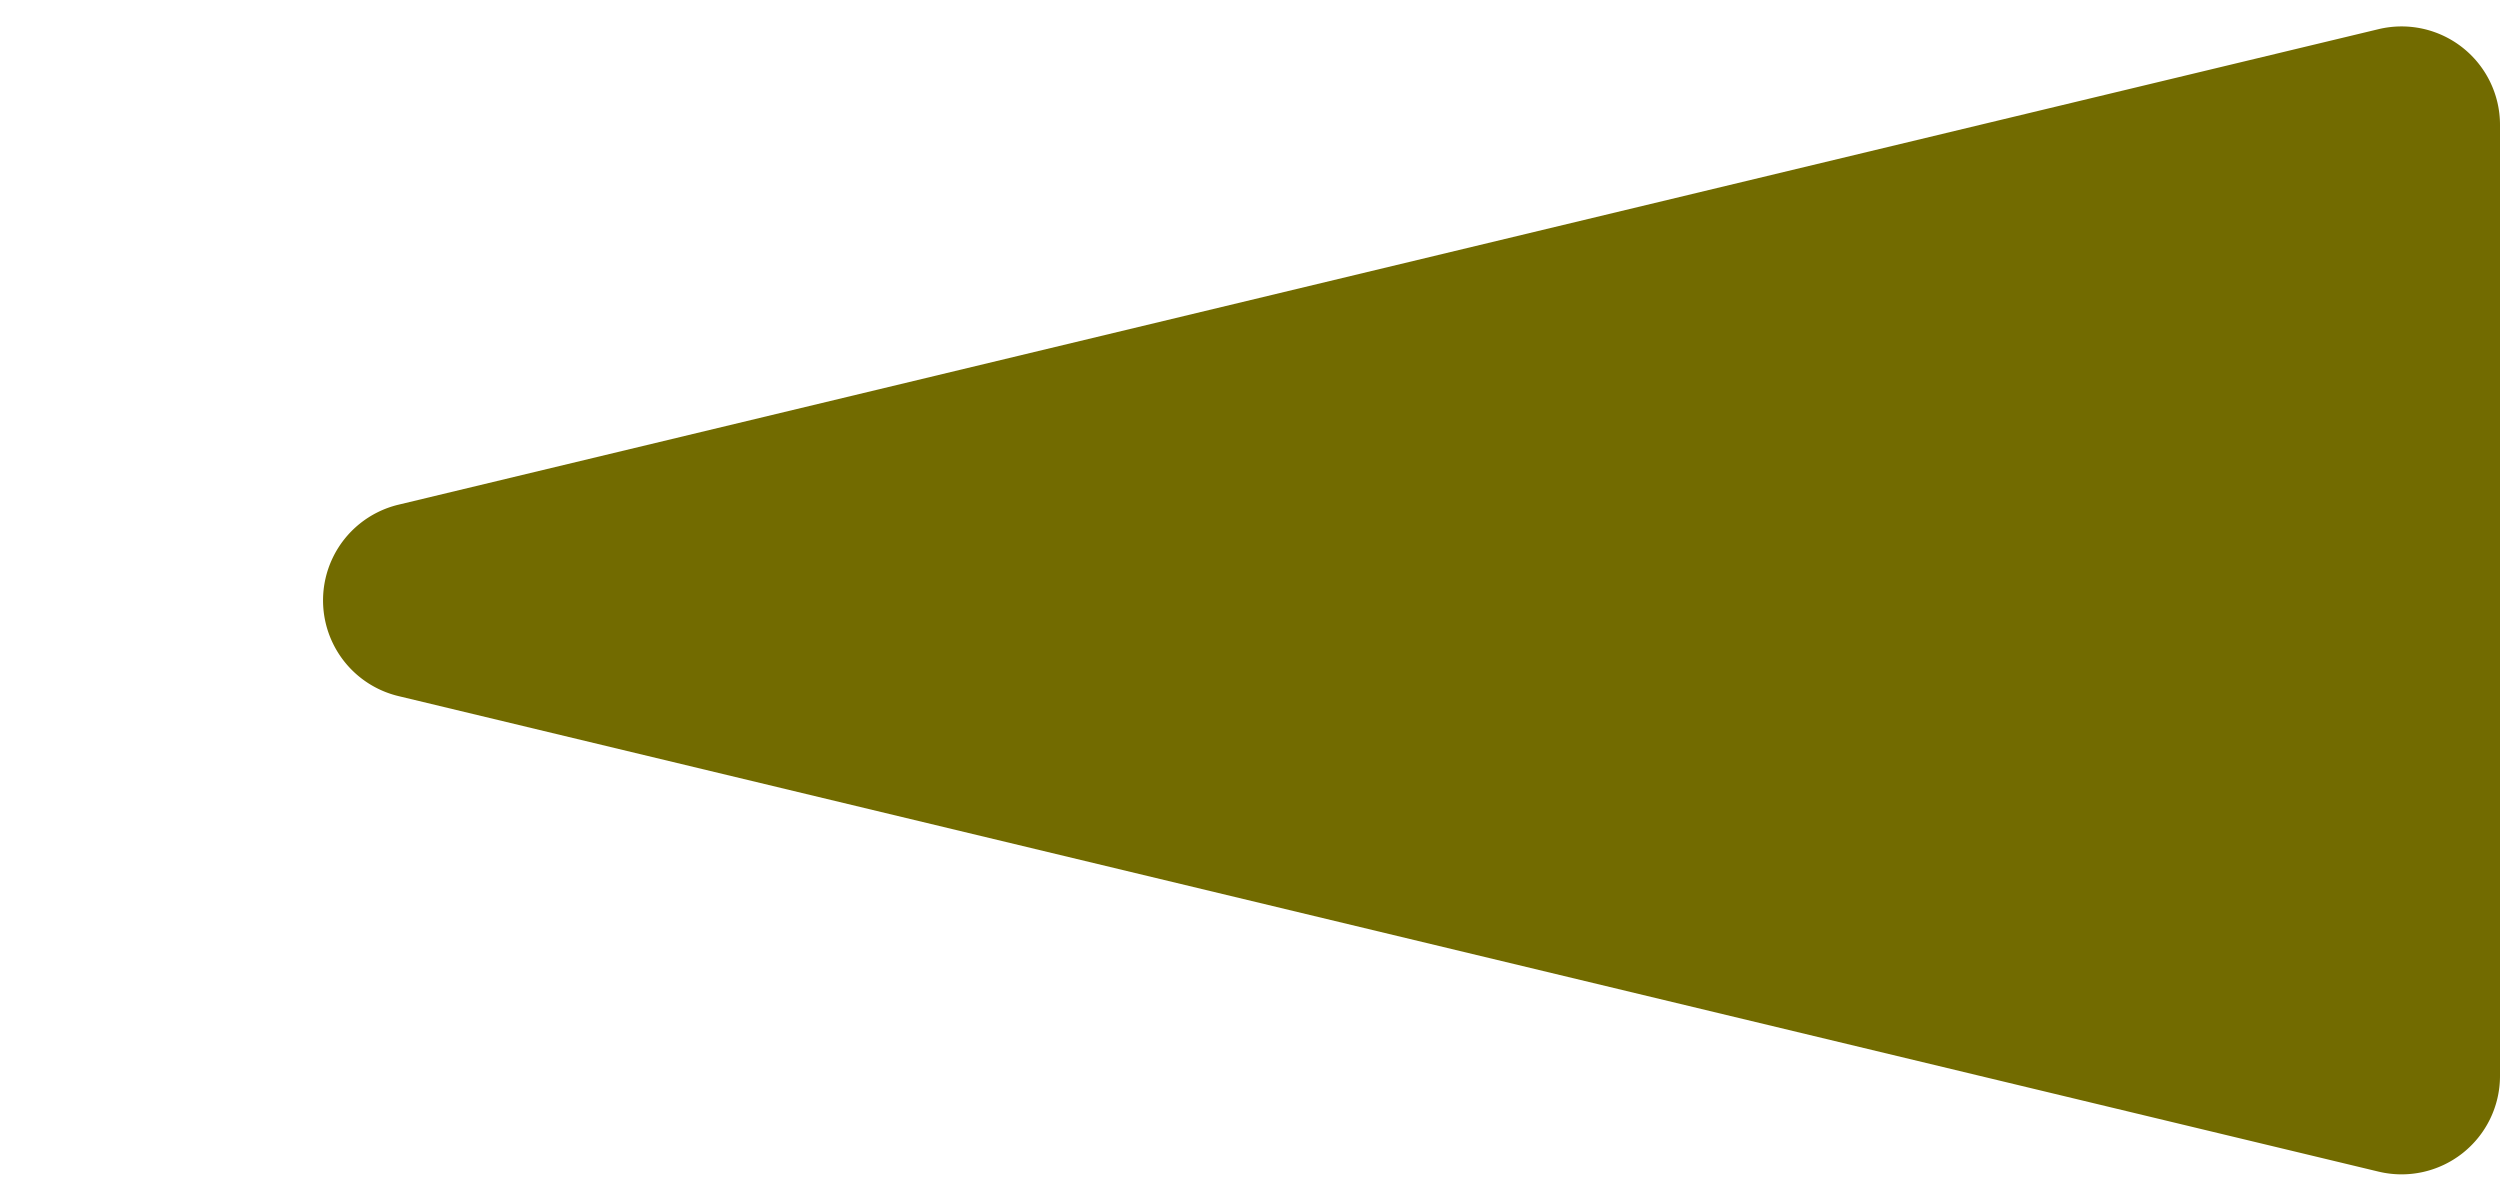
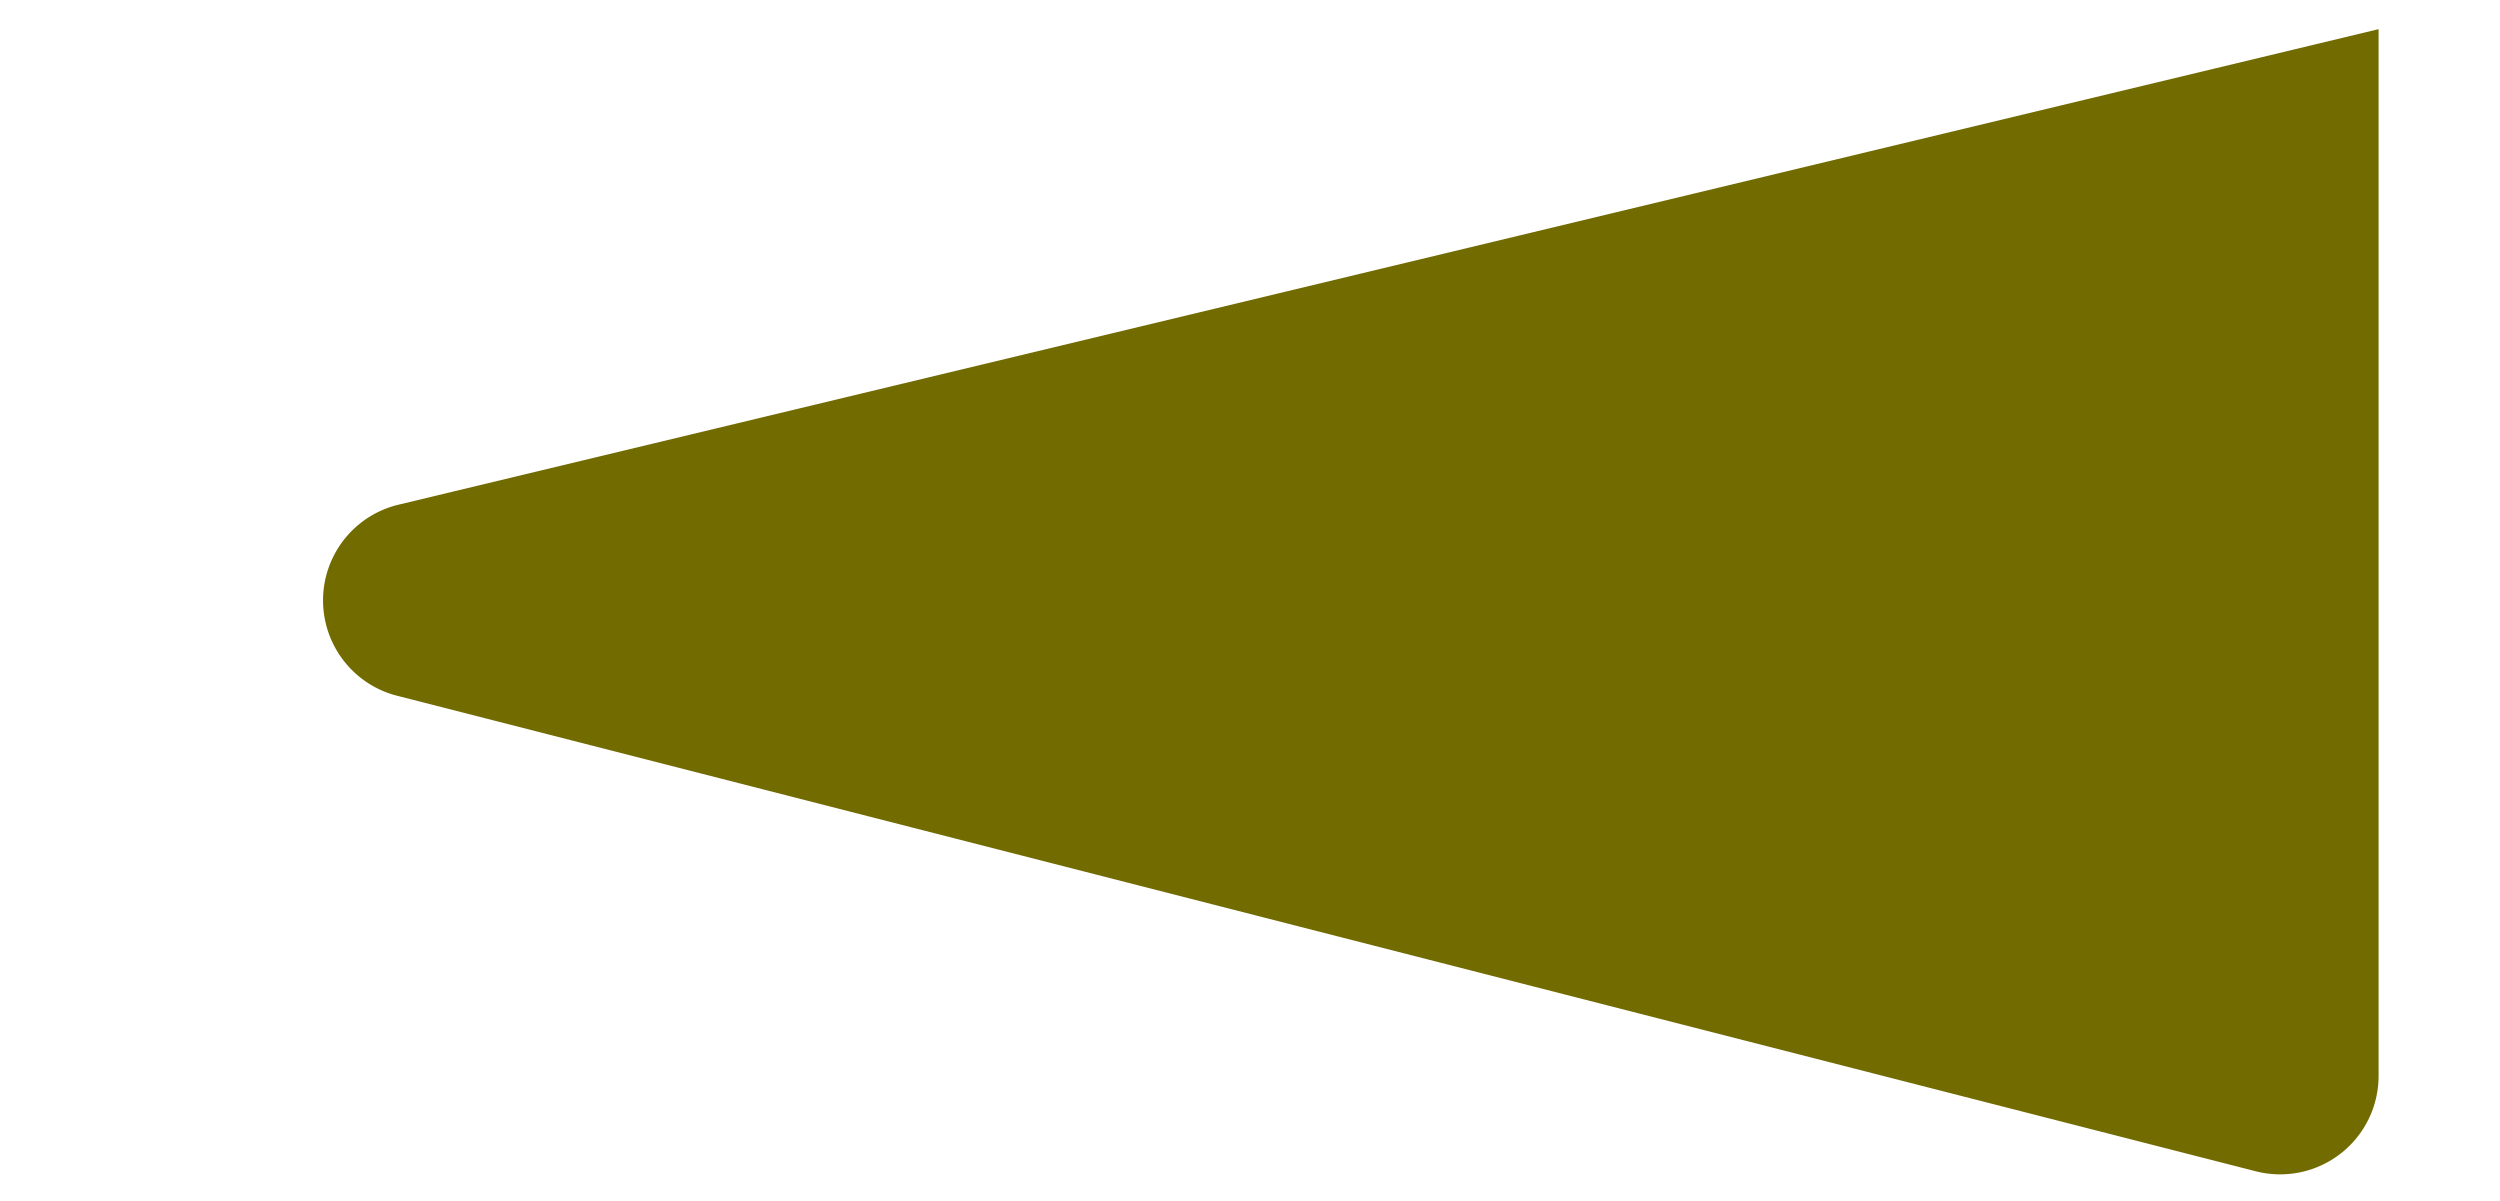
<svg xmlns="http://www.w3.org/2000/svg" width="127" height="61" viewBox="0 0 127 61">
-   <path id="Polygon_2" data-name="Polygon 2" d="M25.638,20.244a5,5,0,0,1,9.724,0L59.519,120.832A5,5,0,0,1,54.657,127H6.343a5,5,0,0,1-4.862-6.168Z" transform="translate(0 61) rotate(-90)" fill="#726b00" />
+   <path id="Polygon_2" data-name="Polygon 2" d="M25.638,20.244a5,5,0,0,1,9.724,0L59.519,120.832H6.343a5,5,0,0,1-4.862-6.168Z" transform="translate(0 61) rotate(-90)" fill="#726b00" />
</svg>